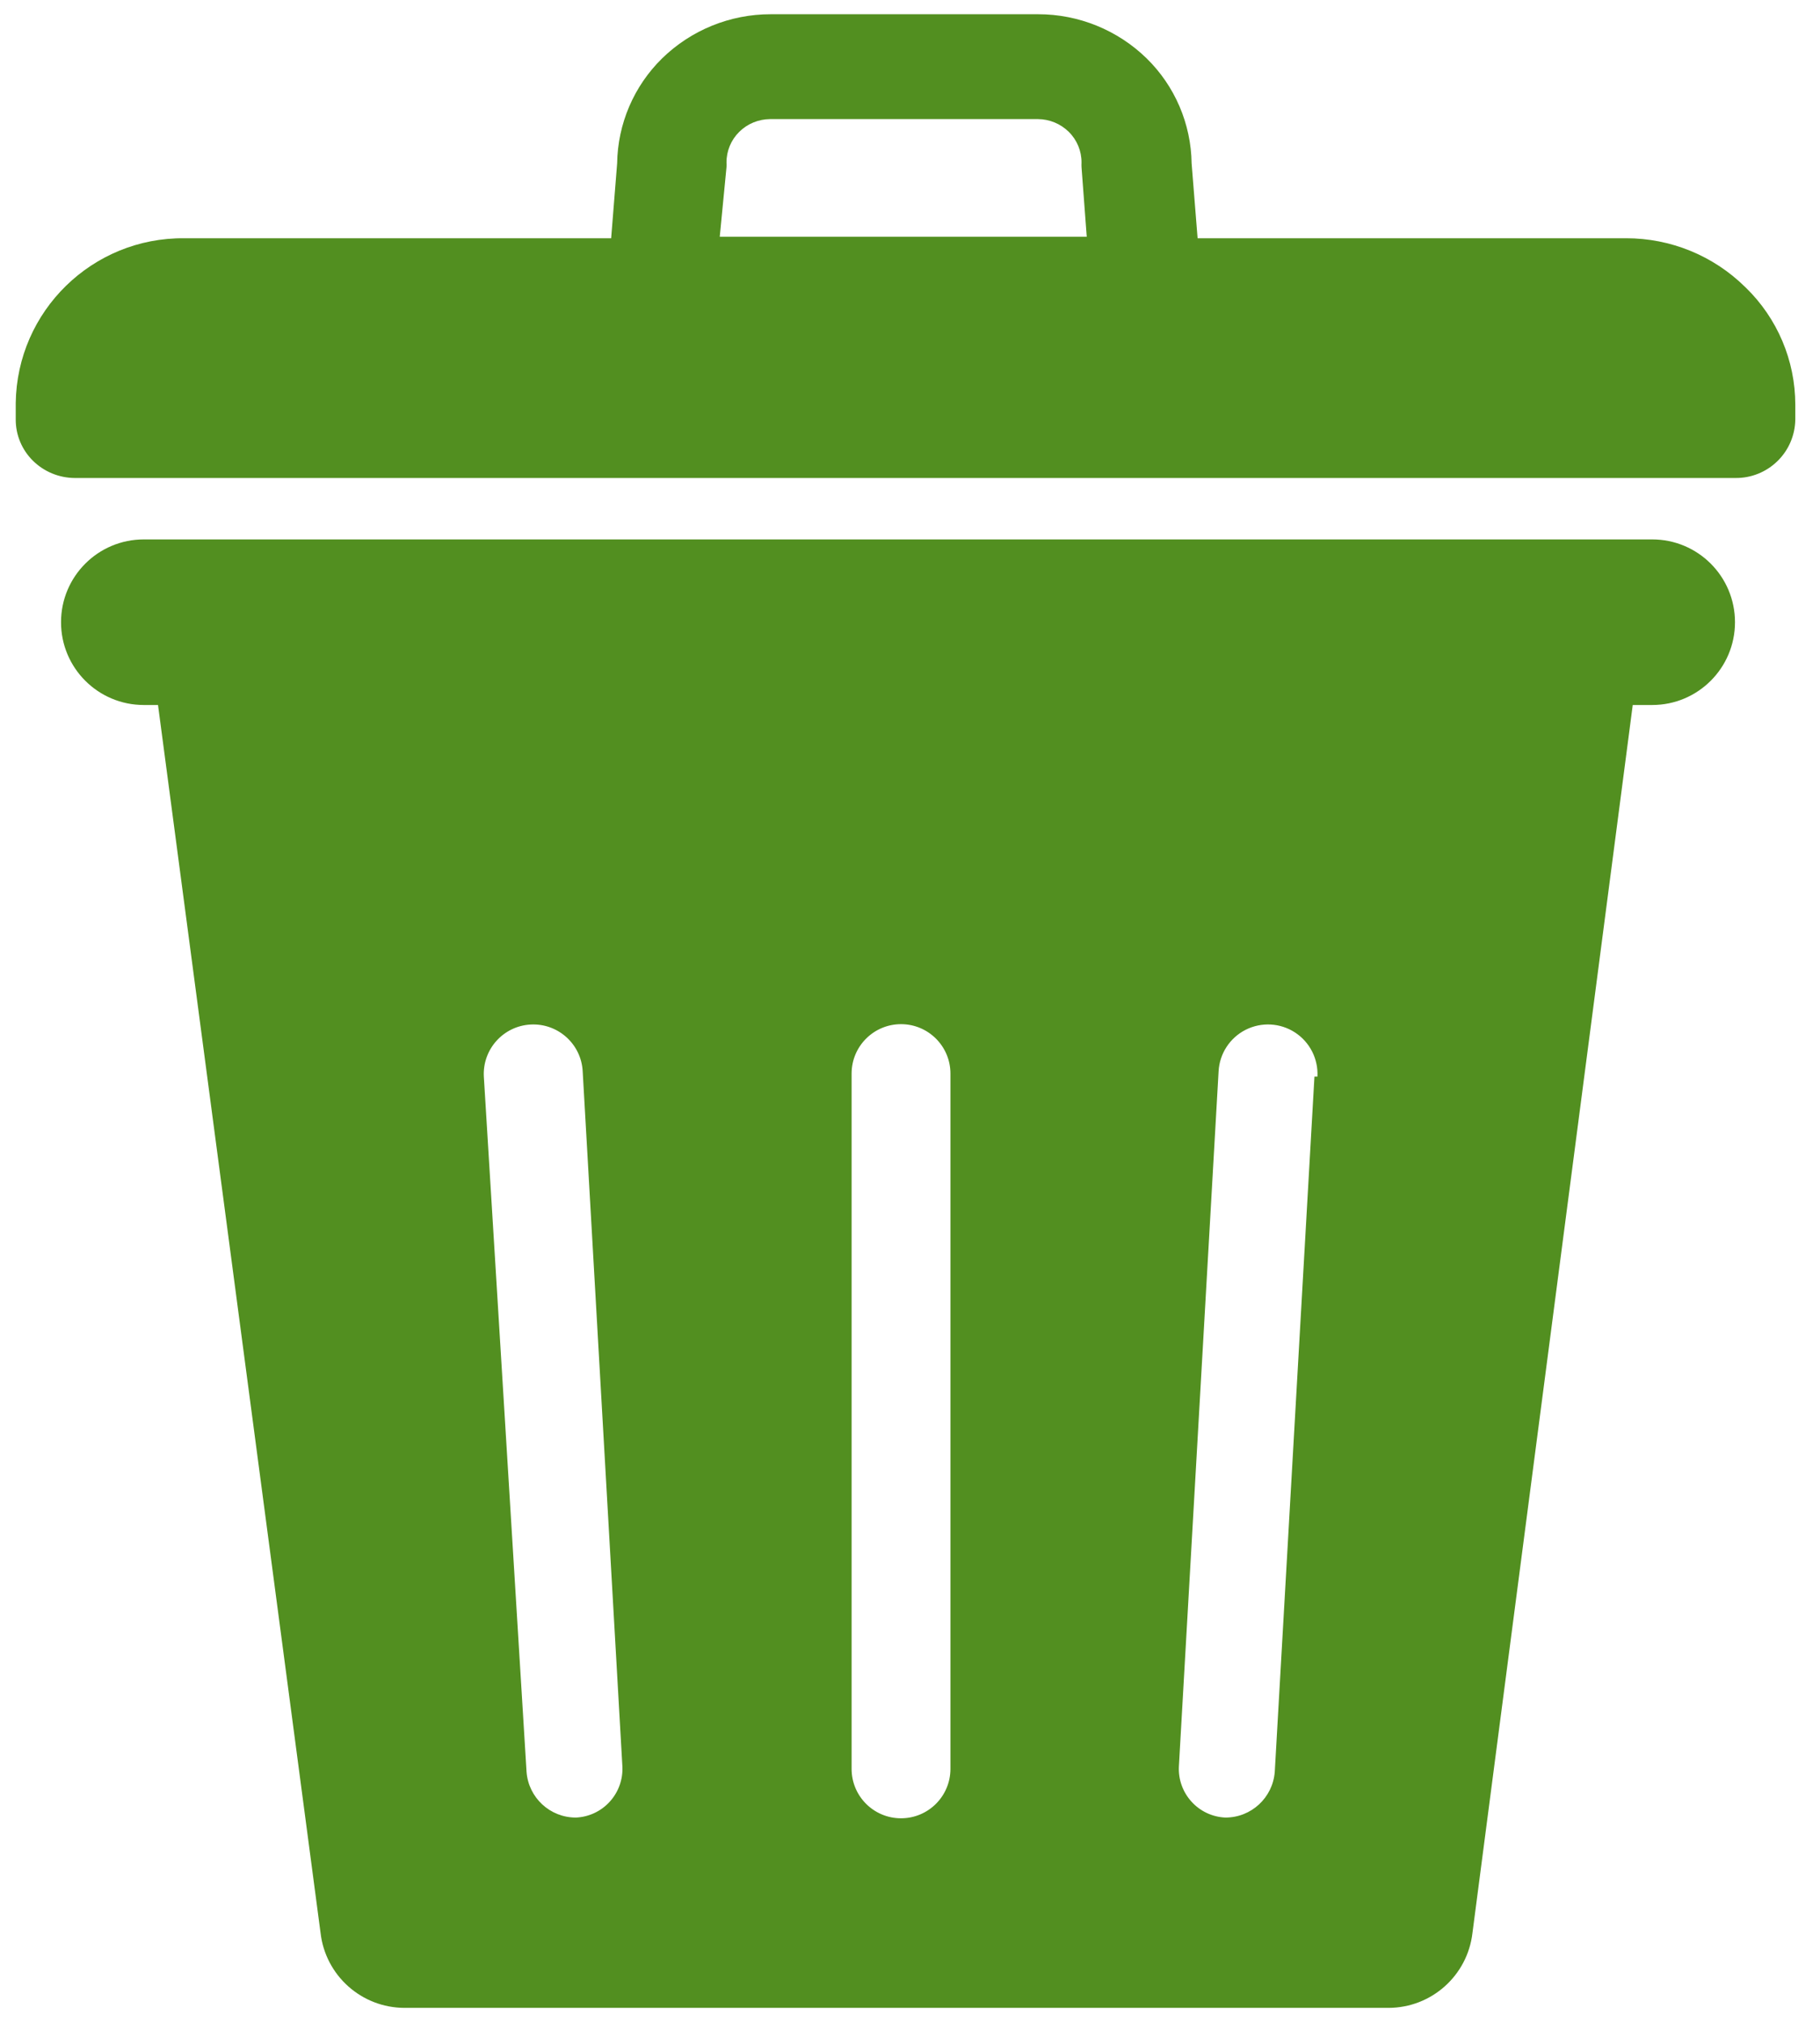
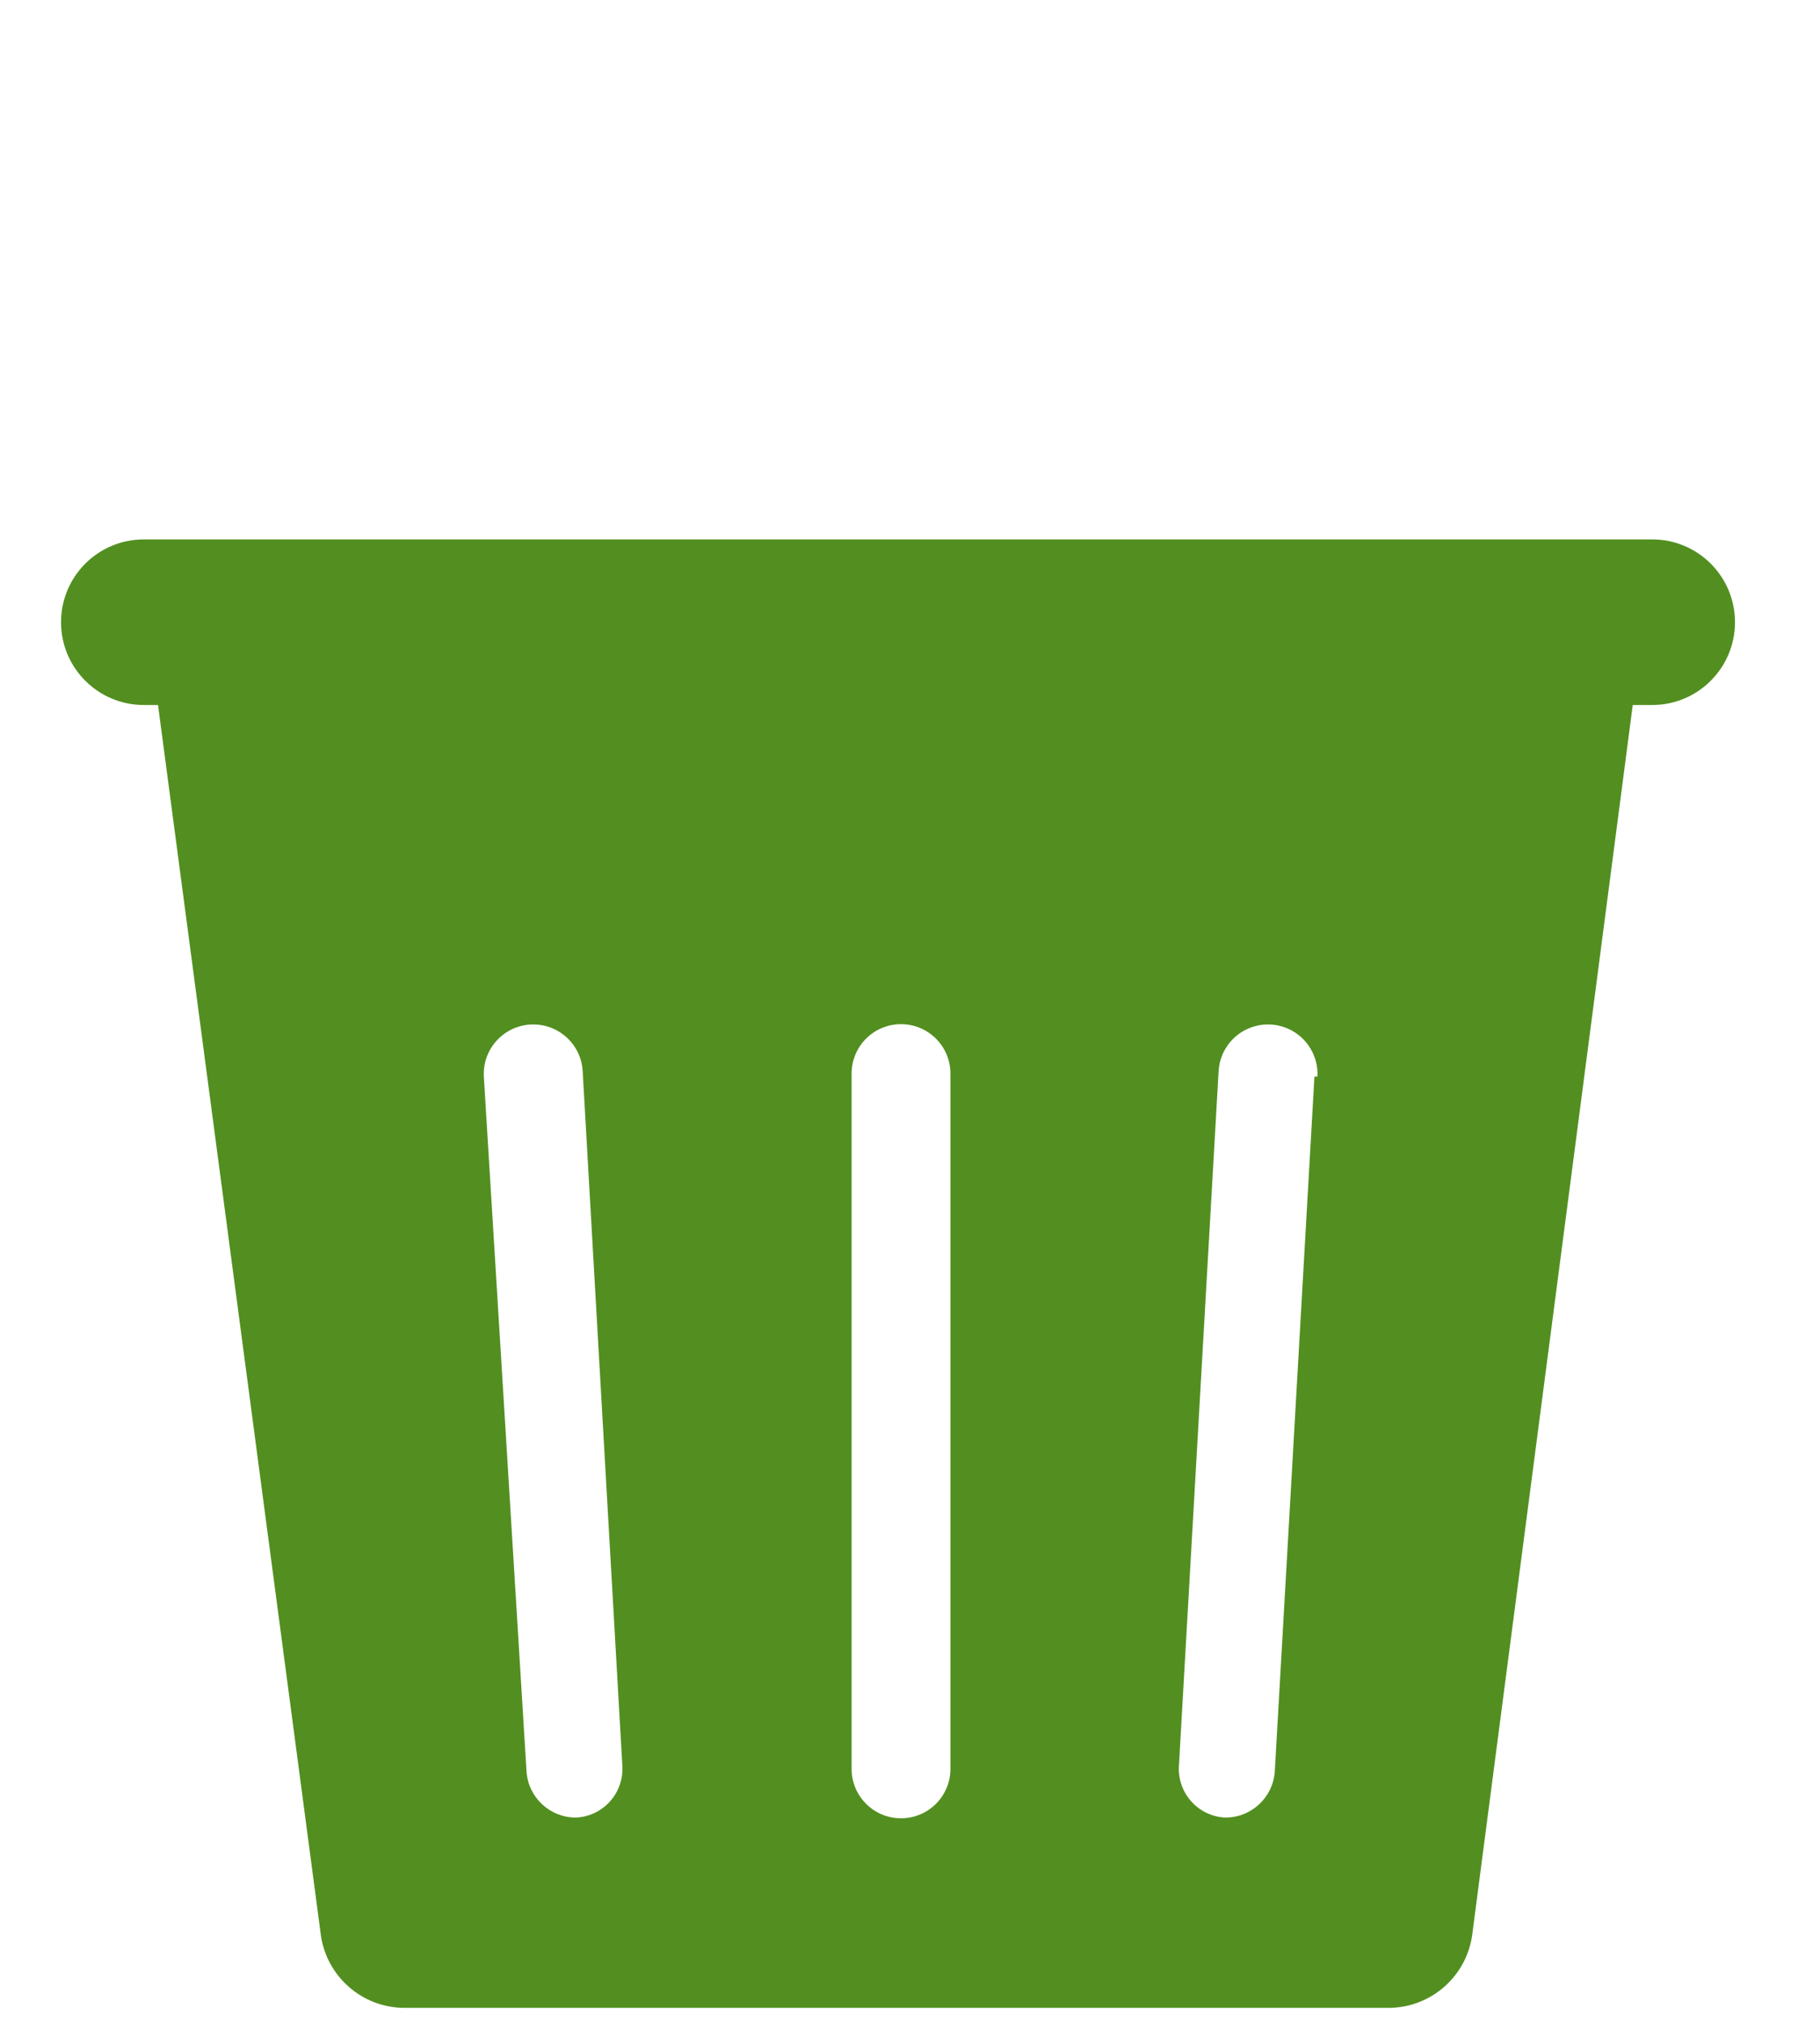
<svg xmlns="http://www.w3.org/2000/svg" width="45px" height="50px" viewBox="0 0 45 50" version="1.1">
  <title>Group 5</title>
  <desc>Created with Sketch.</desc>
  <defs />
  <g id="07-Environment" stroke="none" stroke-width="1" fill="none" fill-rule="evenodd">
    <g id="07b-Environment---popup-footprint" transform="translate(-870, -451)" fill="#528F20" fill-rule="nonzero">
      <g id="Group-5" transform="translate(869, 451)">
-         <path d="M18.963,4.13 C18.965,4.093 18.965,4.056 18.963,4.019 C18.961,3.733 19.075,3.459 19.278,3.259 C19.48,3.059 19.753,2.947 20.037,2.944 L26.667,2.944 C26.951,2.947 27.223,3.059 27.426,3.259 C27.629,3.459 27.743,3.733 27.741,4.019 C27.739,4.056 27.739,4.093 27.741,4.13 L27.87,5.852 L18.796,5.852 L18.963,4.13 Z M44.148,7.093 C43.363,6.319 42.305,5.887 41.204,5.889 L30.611,5.889 L30.463,4.037 C30.449,3.06 30.05,2.128 29.352,1.444 C28.634,0.743 27.67,0.351 26.667,0.352 L20.056,0.352 C19.052,0.351 18.088,0.743 17.37,1.444 C16.673,2.128 16.273,3.06 16.259,4.037 L16.111,5.889 L5.556,5.889 C3.282,5.868 1.419,7.689 1.389,9.963 L1.389,10.37 C1.388,10.753 1.542,11.12 1.815,11.389 C2.091,11.661 2.464,11.814 2.852,11.815 L43.907,11.815 C44.295,11.82 44.669,11.67 44.947,11.399 C45.225,11.129 45.384,10.758 45.389,10.37 L45.389,10 C45.388,8.912 44.947,7.87 44.167,7.111 L44.148,7.093 Z" id="Shape" />
        <path d="M33.5,26.611 L32.519,43.796 C32.47,44.435 31.937,44.928 31.296,44.926 C30.977,44.912 30.676,44.771 30.461,44.534 C30.246,44.298 30.133,43.986 30.148,43.667 L31.13,26.481 C31.153,26.045 31.407,25.654 31.797,25.455 C32.187,25.257 32.653,25.282 33.019,25.52 C33.386,25.759 33.597,26.174 33.574,26.611 L33.5,26.611 Z M24.5,43.722 C24.5,44.397 23.953,44.944 23.278,44.944 C22.603,44.944 22.056,44.397 22.056,43.722 L22.056,26.537 C22.056,25.862 22.603,25.315 23.278,25.315 C23.953,25.315 24.5,25.862 24.5,26.537 L24.5,43.722 Z M15.241,44.926 C14.6,44.928 14.067,44.435 14.019,43.796 L12.963,26.611 C12.927,25.936 13.445,25.36 14.12,25.324 C14.795,25.288 15.372,25.806 15.407,26.481 L16.389,43.667 C16.404,43.986 16.291,44.298 16.076,44.534 C15.861,44.771 15.56,44.912 15.241,44.926 Z M41.852,13.333 L4.556,13.333 C3.425,13.333 2.509,14.249 2.509,15.38 C2.509,16.51 3.425,17.426 4.556,17.426 L4.907,17.426 L8.926,47.778 C9.048,48.832 9.939,49.627 11,49.63 L35.333,49.63 C36.394,49.627 37.285,48.832 37.407,47.778 L41.37,17.426 L41.852,17.426 C42.982,17.426 43.898,16.51 43.898,15.38 C43.898,14.249 42.982,13.333 41.852,13.333 Z" id="Shape" />
      </g>
    </g>
  </g>
</svg>